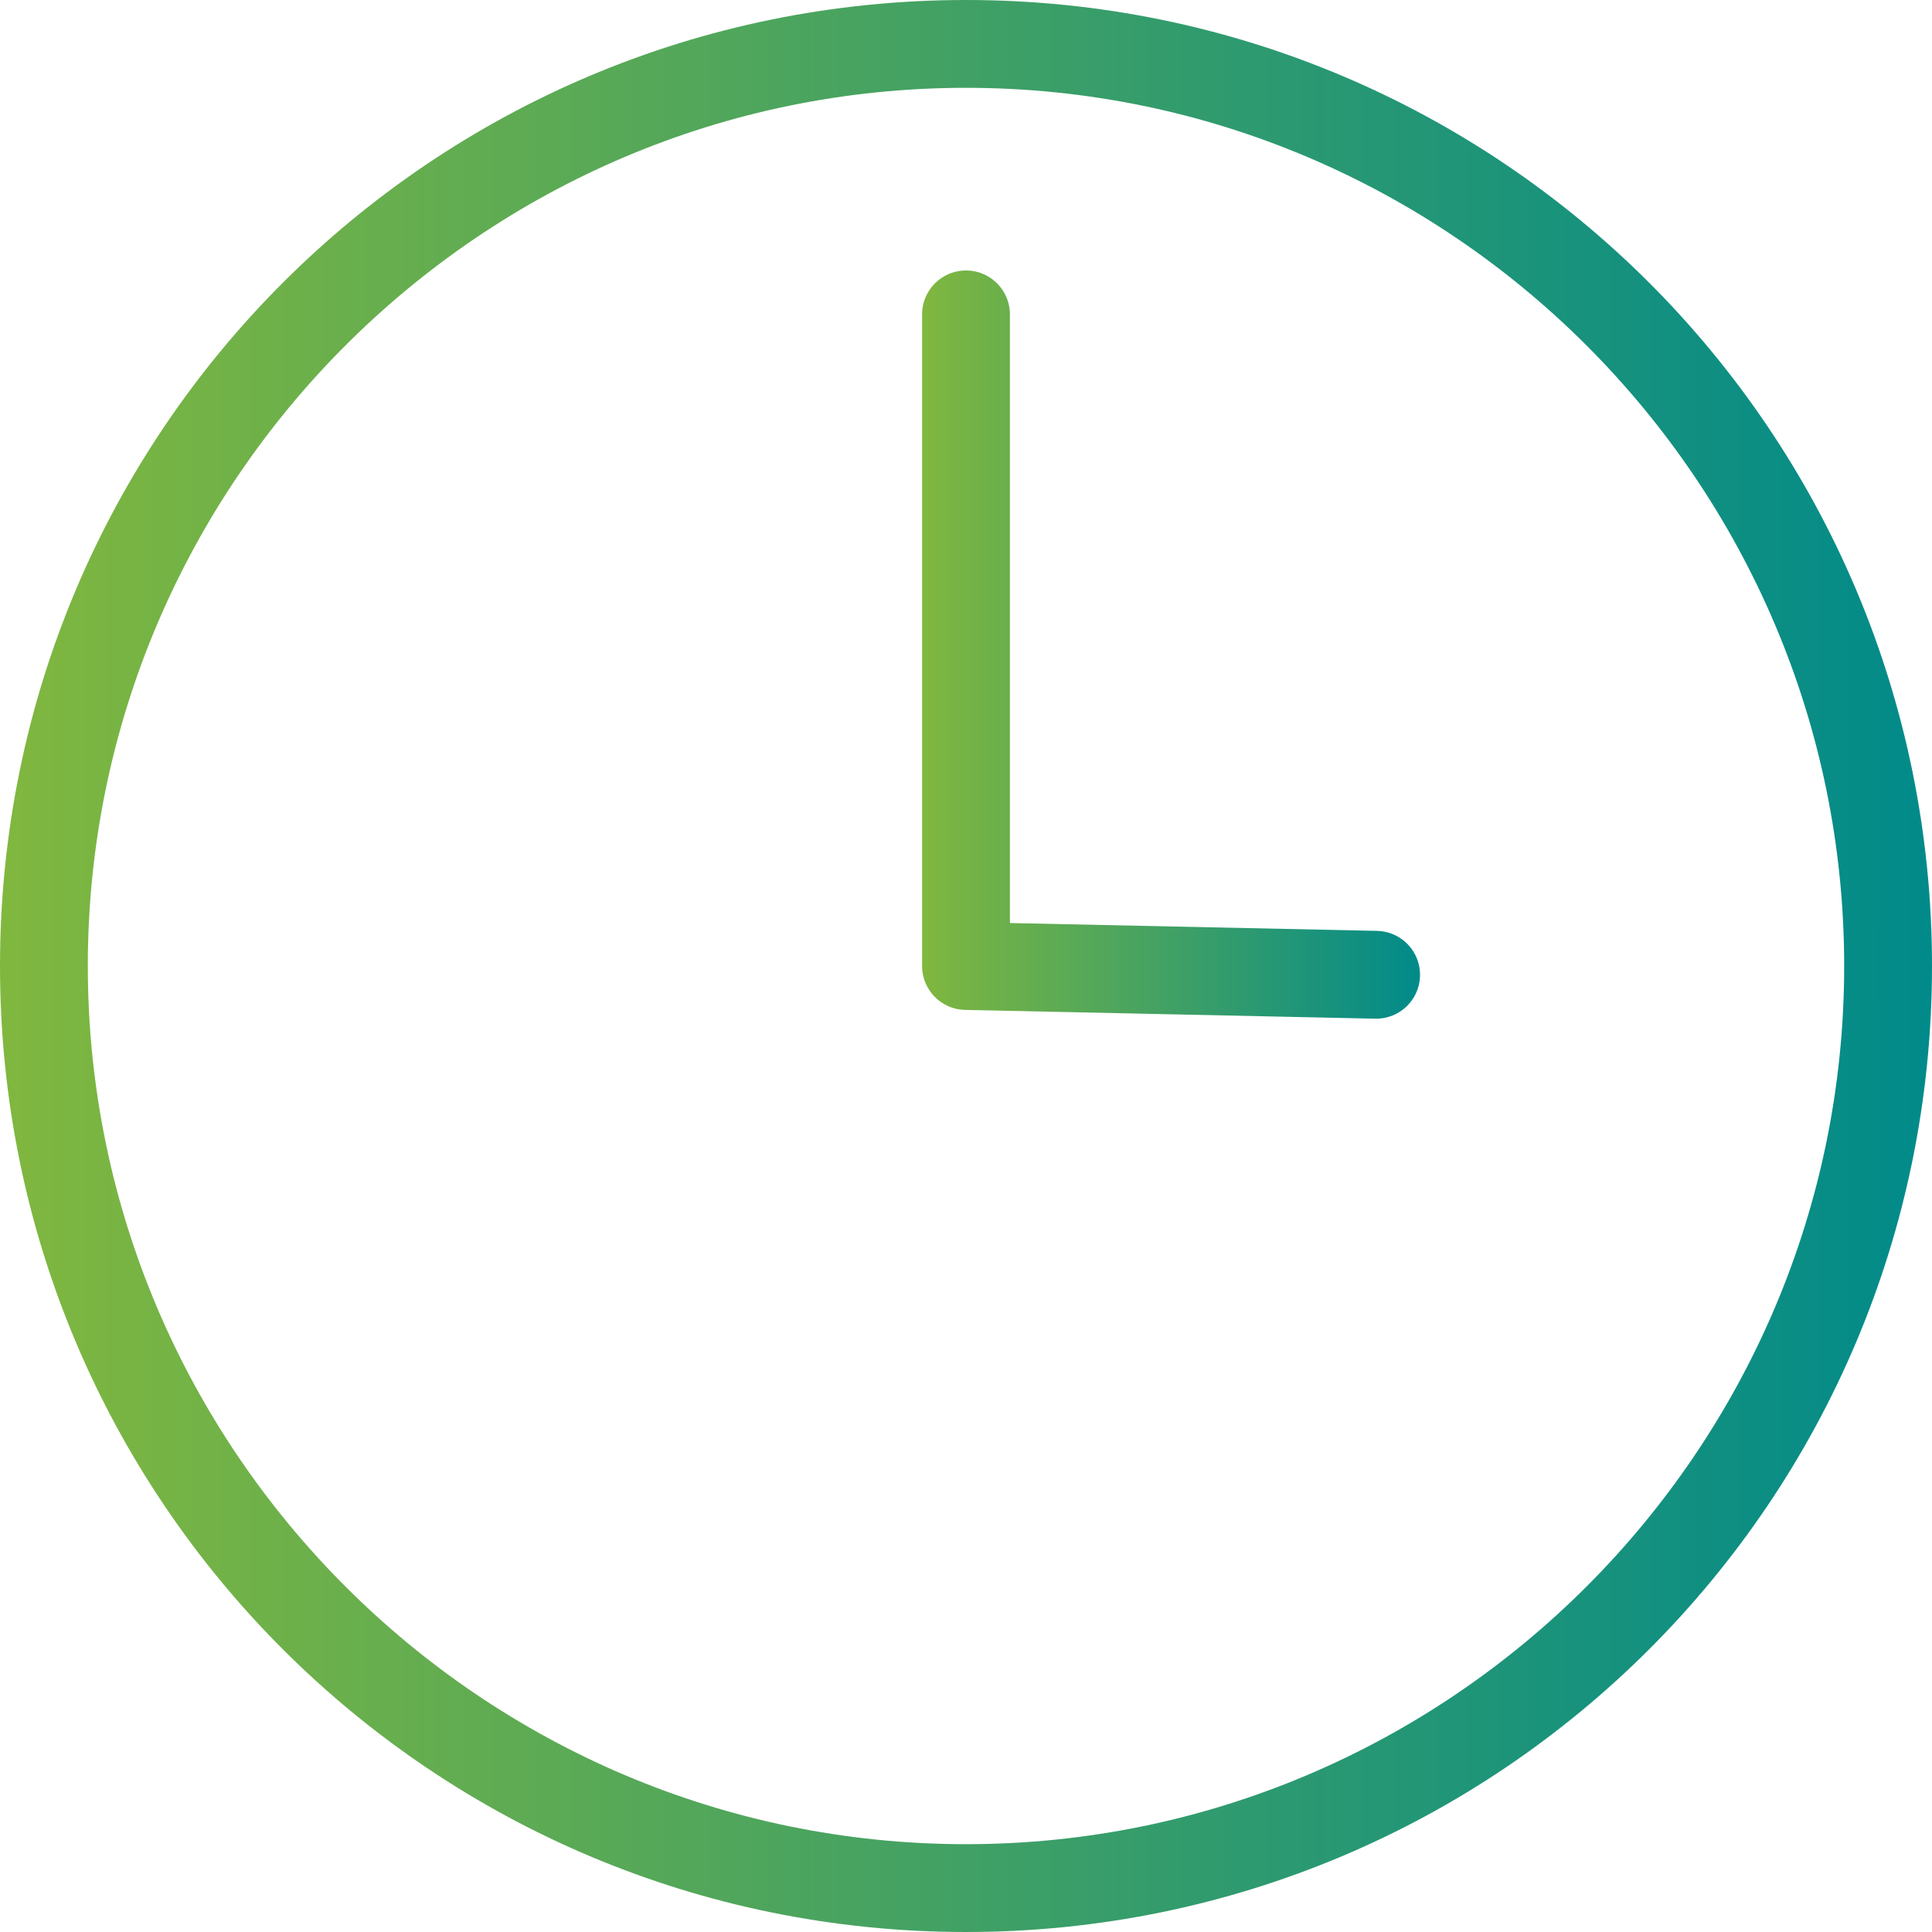
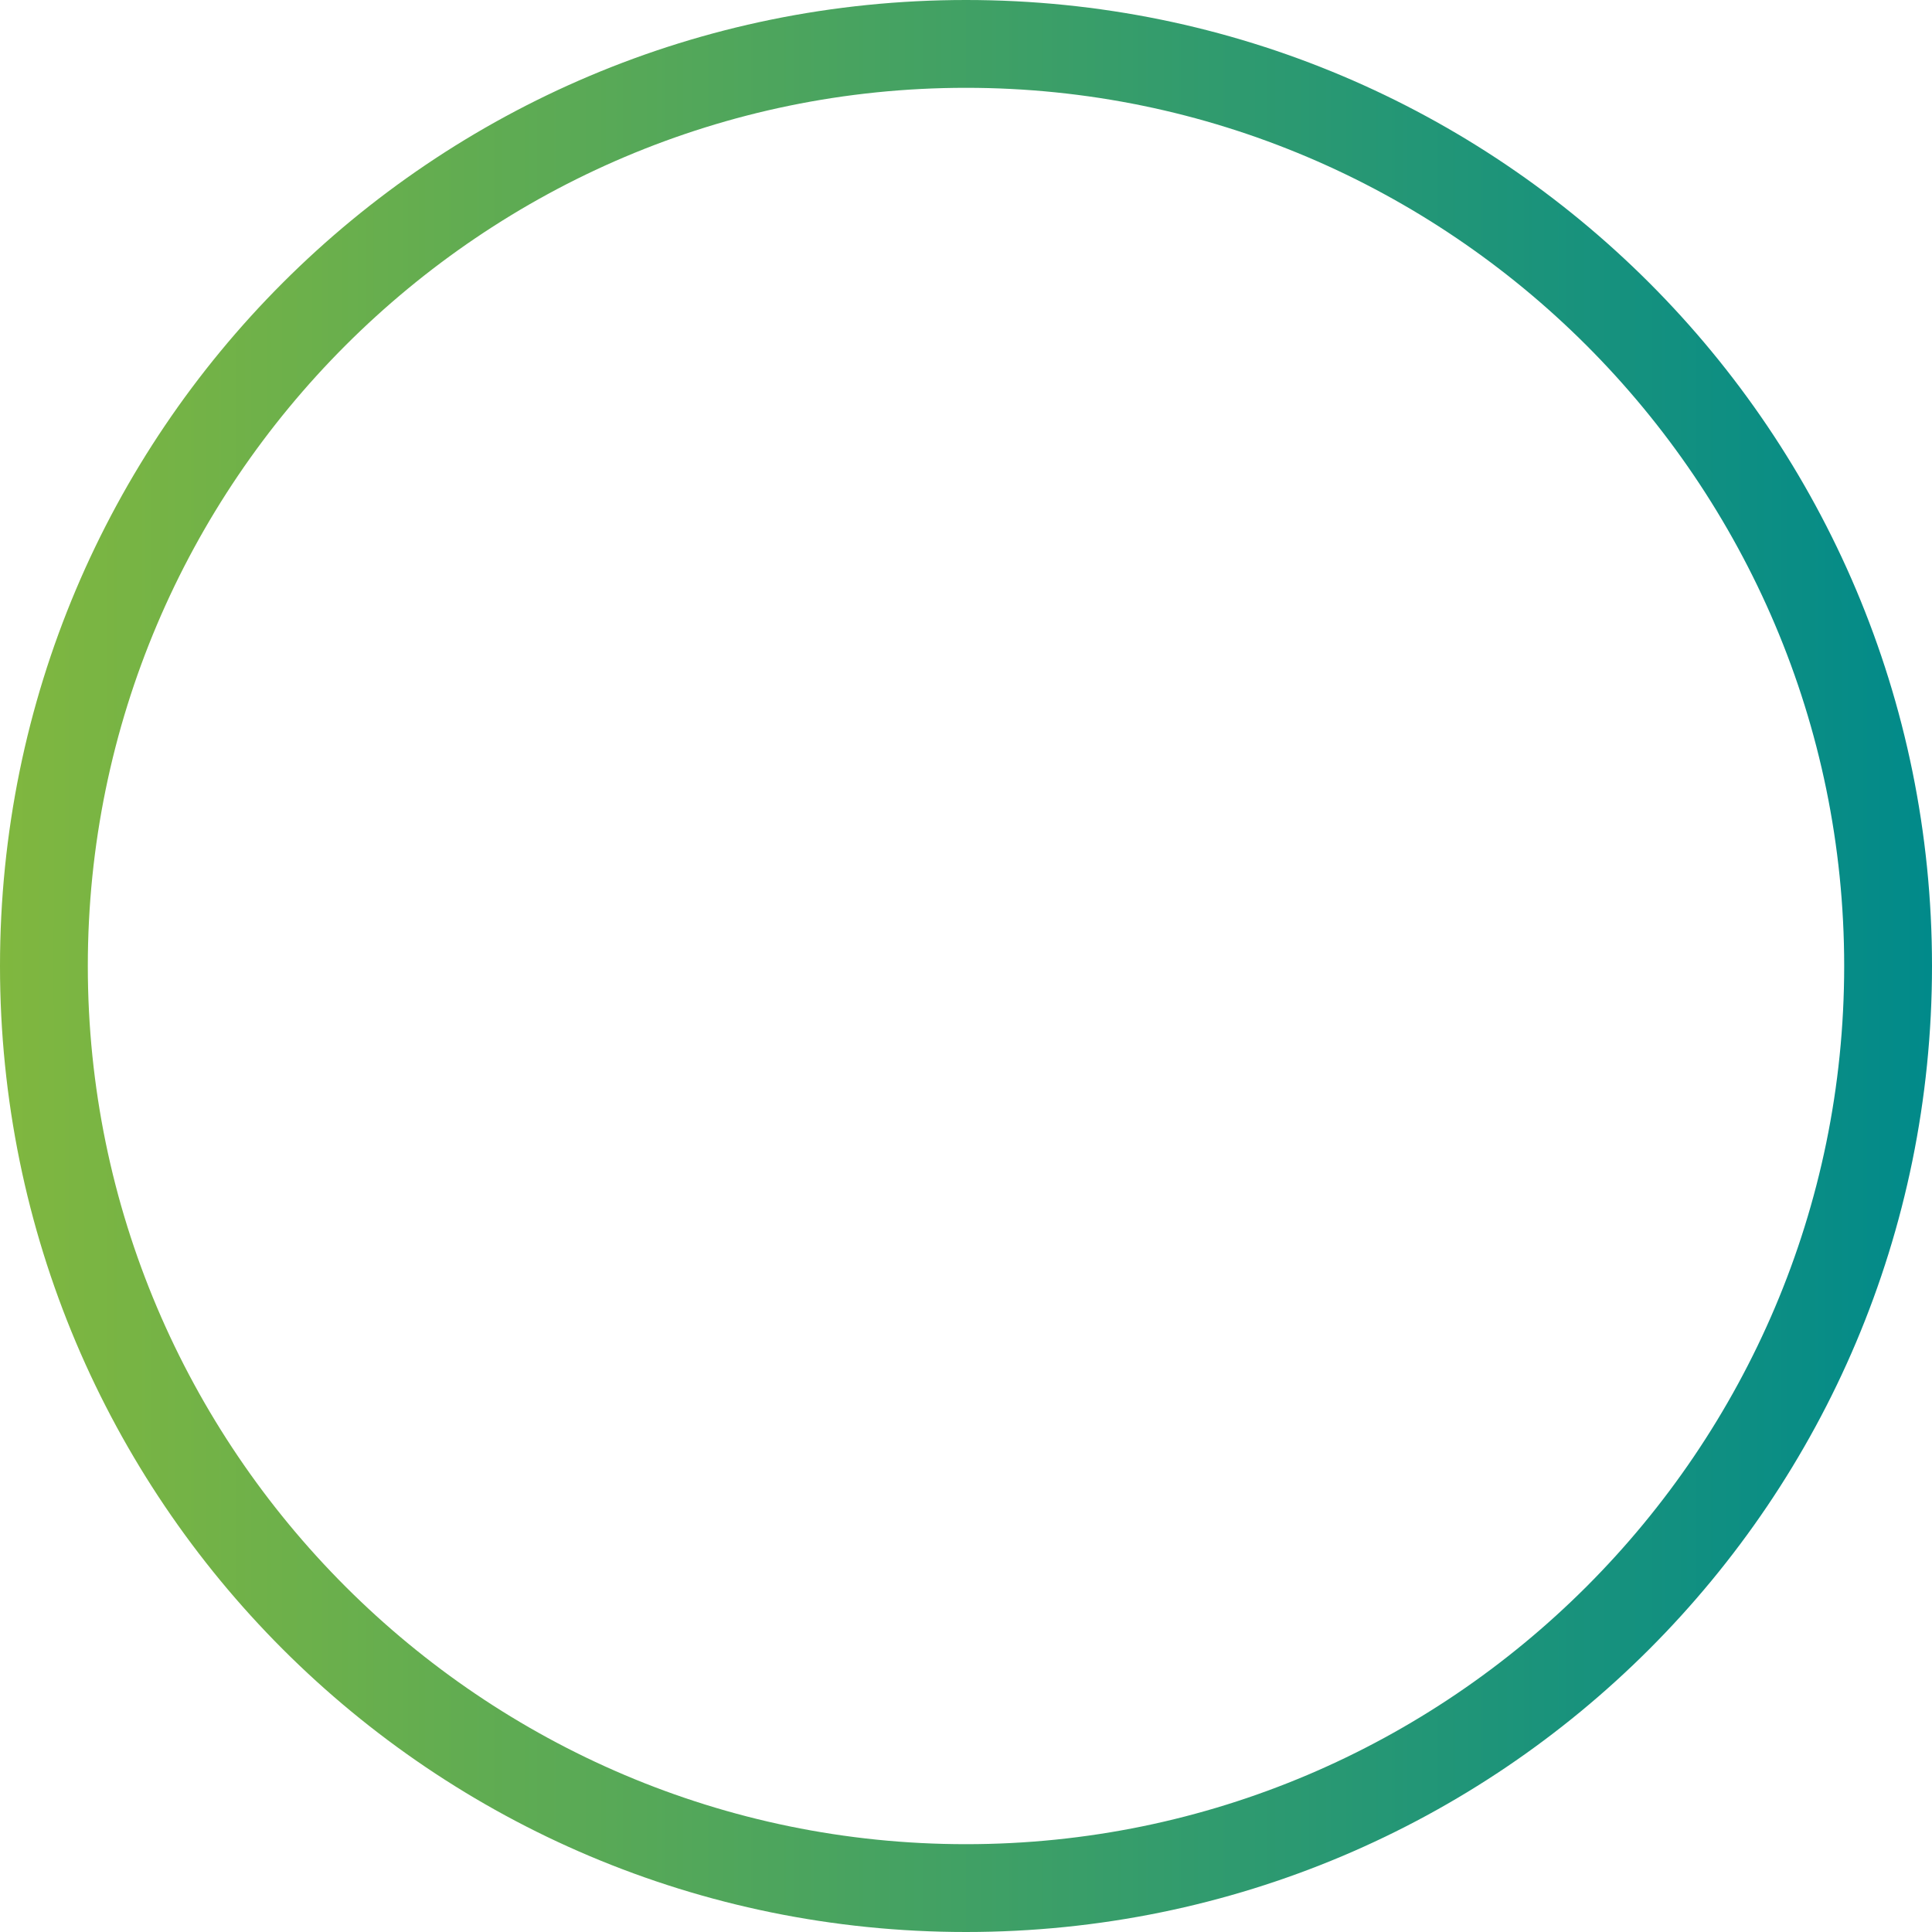
<svg xmlns="http://www.w3.org/2000/svg" xmlns:xlink="http://www.w3.org/1999/xlink" id="_レイヤー_2" data-name="レイヤー_2" viewBox="0 0 22 22">
  <defs>
    <style>
      .cls-1 {
        fill: url(#_名称未設定グラデーション_6);
      }

      .cls-2 {
        fill: none;
        stroke: url(#_名称未設定グラデーション_6-2);
        stroke-linecap: round;
        stroke-linejoin: round;
      }
    </style>
    <linearGradient id="_名称未設定グラデーション_6" data-name="名称未設定グラデーション 6" x1="0" y1="11" x2="22" y2="11" gradientUnits="userSpaceOnUse">
      <stop offset="0" stop-color="#80b73f" />
      <stop offset="1" stop-color="#018a8a" />
    </linearGradient>
    <linearGradient id="_名称未設定グラデーション_6-2" data-name="名称未設定グラデーション 6" x1="10.5" y1="7.34" x2="16.17" y2="7.34" xlink:href="#_名称未設定グラデーション_6" />
  </defs>
  <g id="d">
    <g>
      <path class="cls-1" d="M11,1c5.51,0,10,4.49,10,10s-4.49,10-10,10S1,16.51,1,11,5.49,1,11,1M11,0C4.92,0,0,4.92,0,11s4.92,11,11,11,11-4.92,11-11S17.08,0,11,0h0Z" />
-       <polyline class="cls-2" points="11 3.58 11 11 15.67 11.1" />
    </g>
  </g>
</svg>